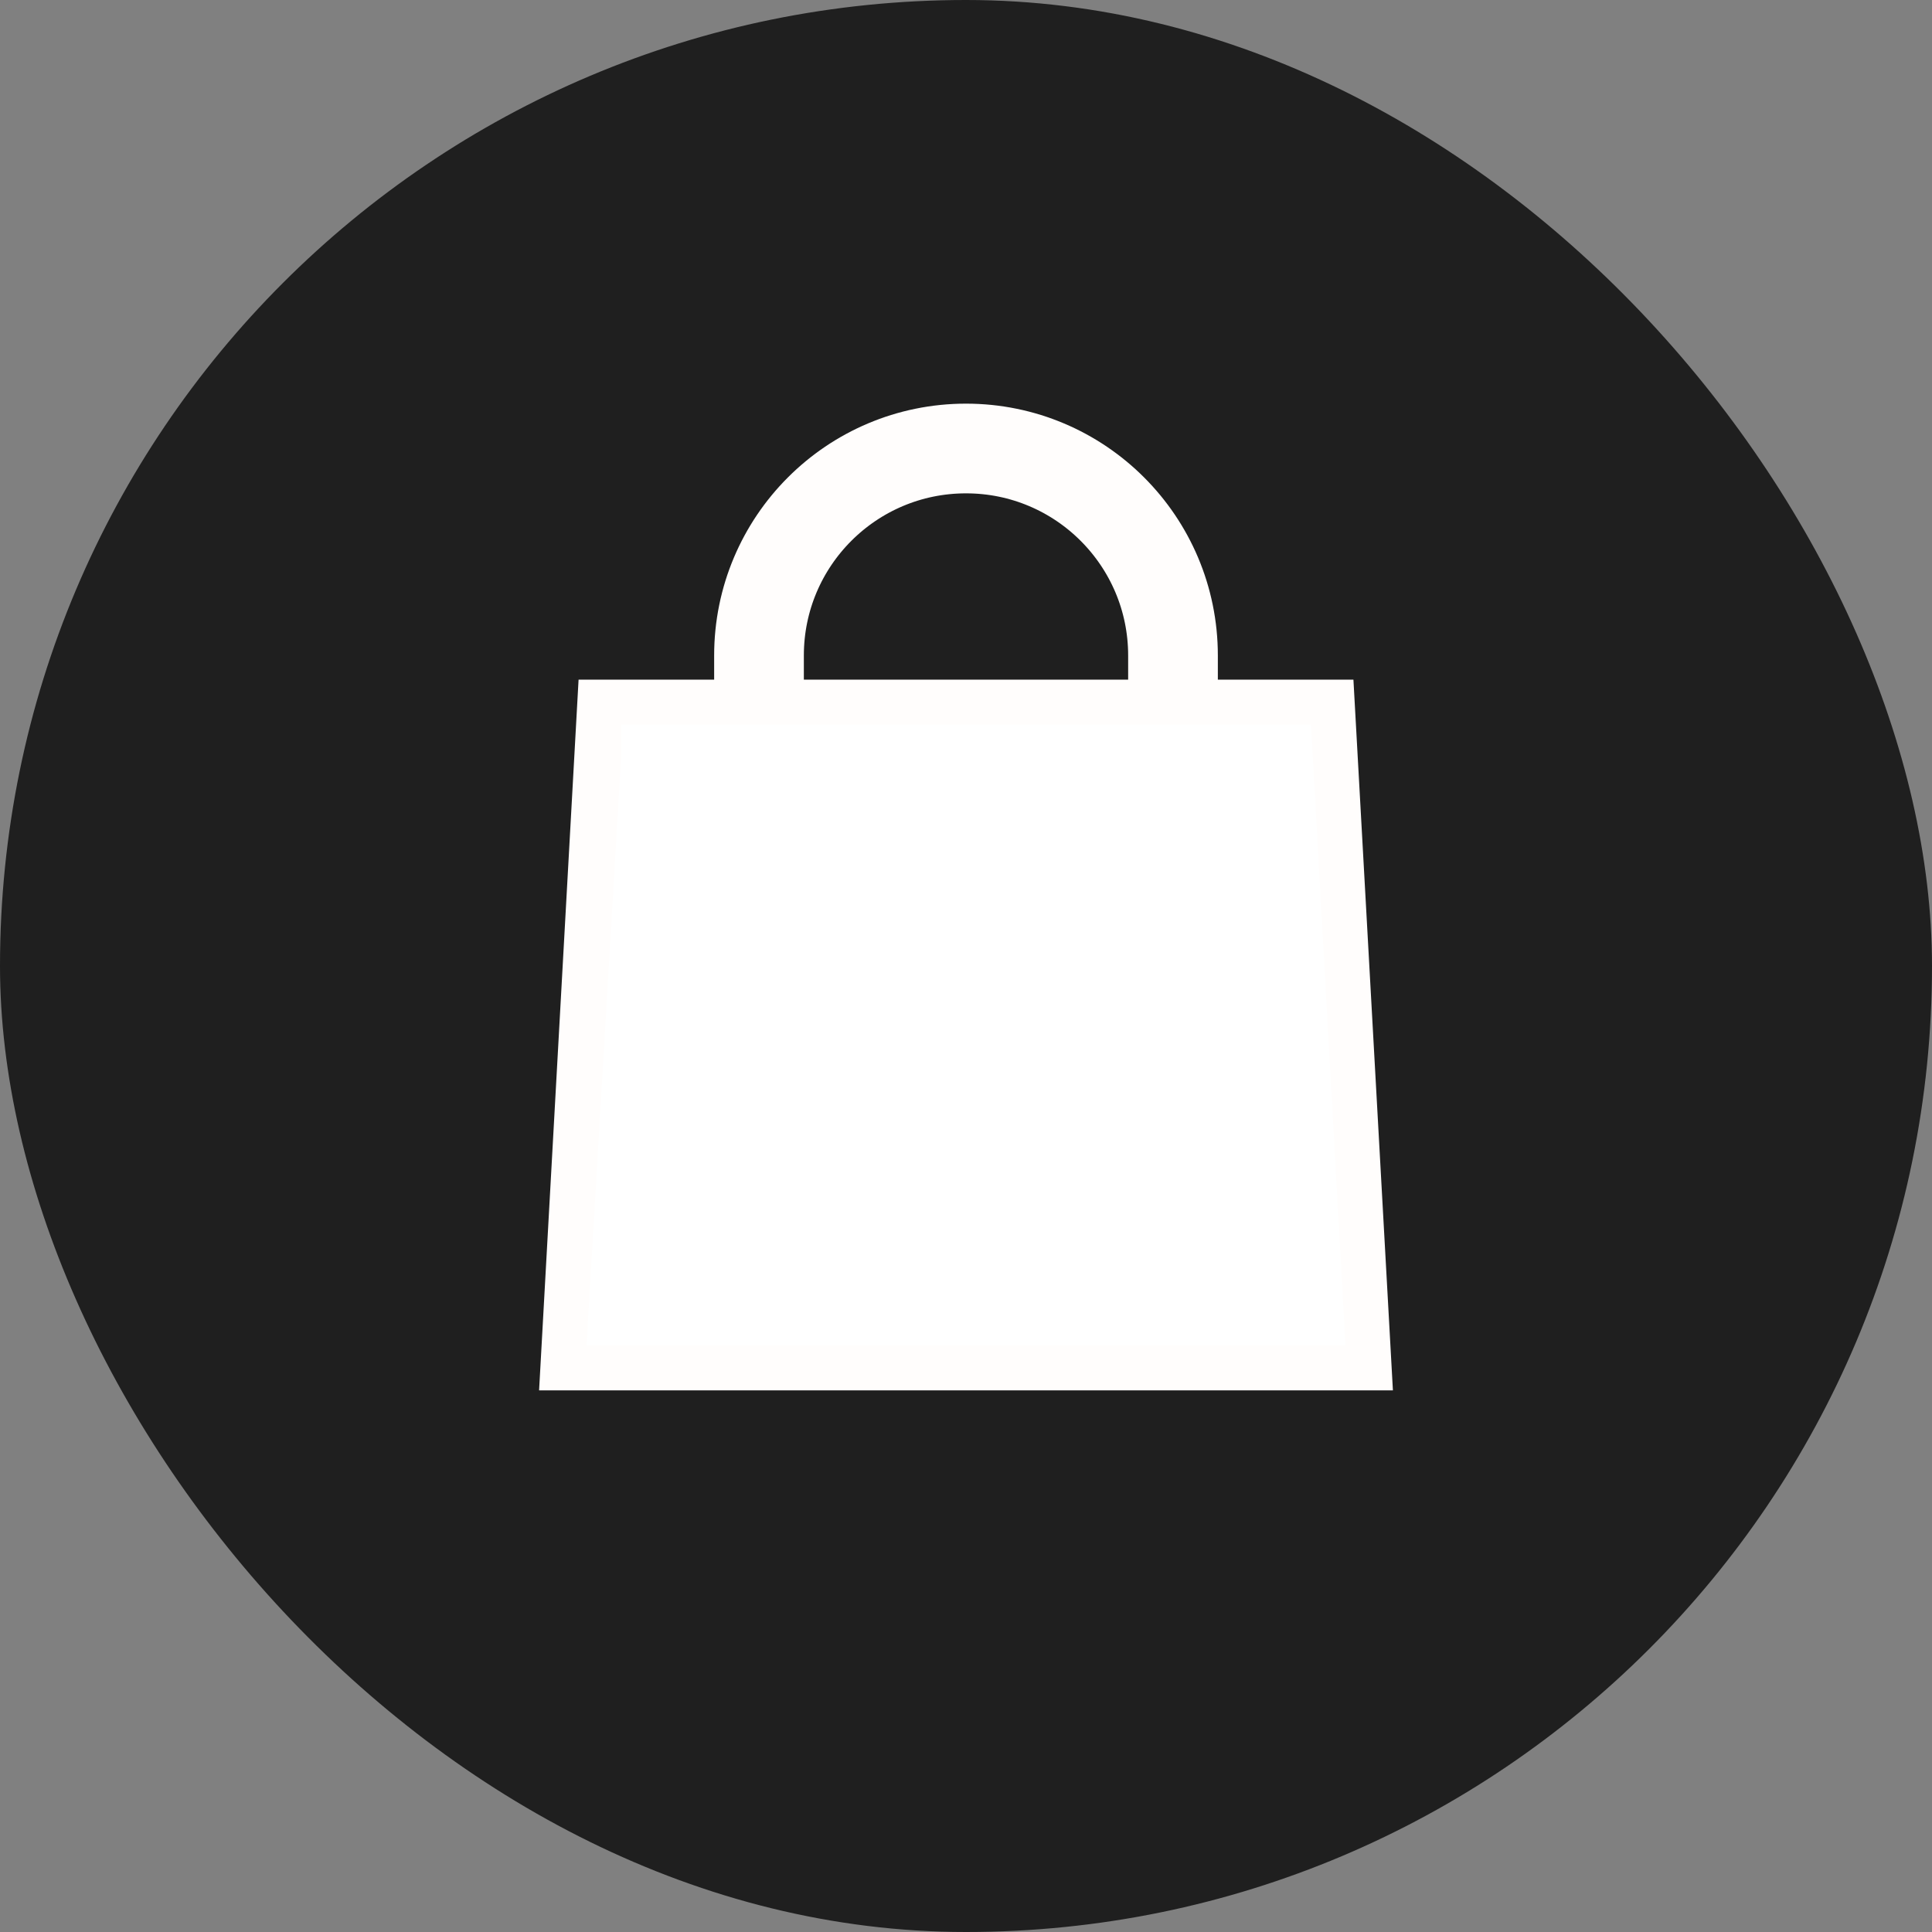
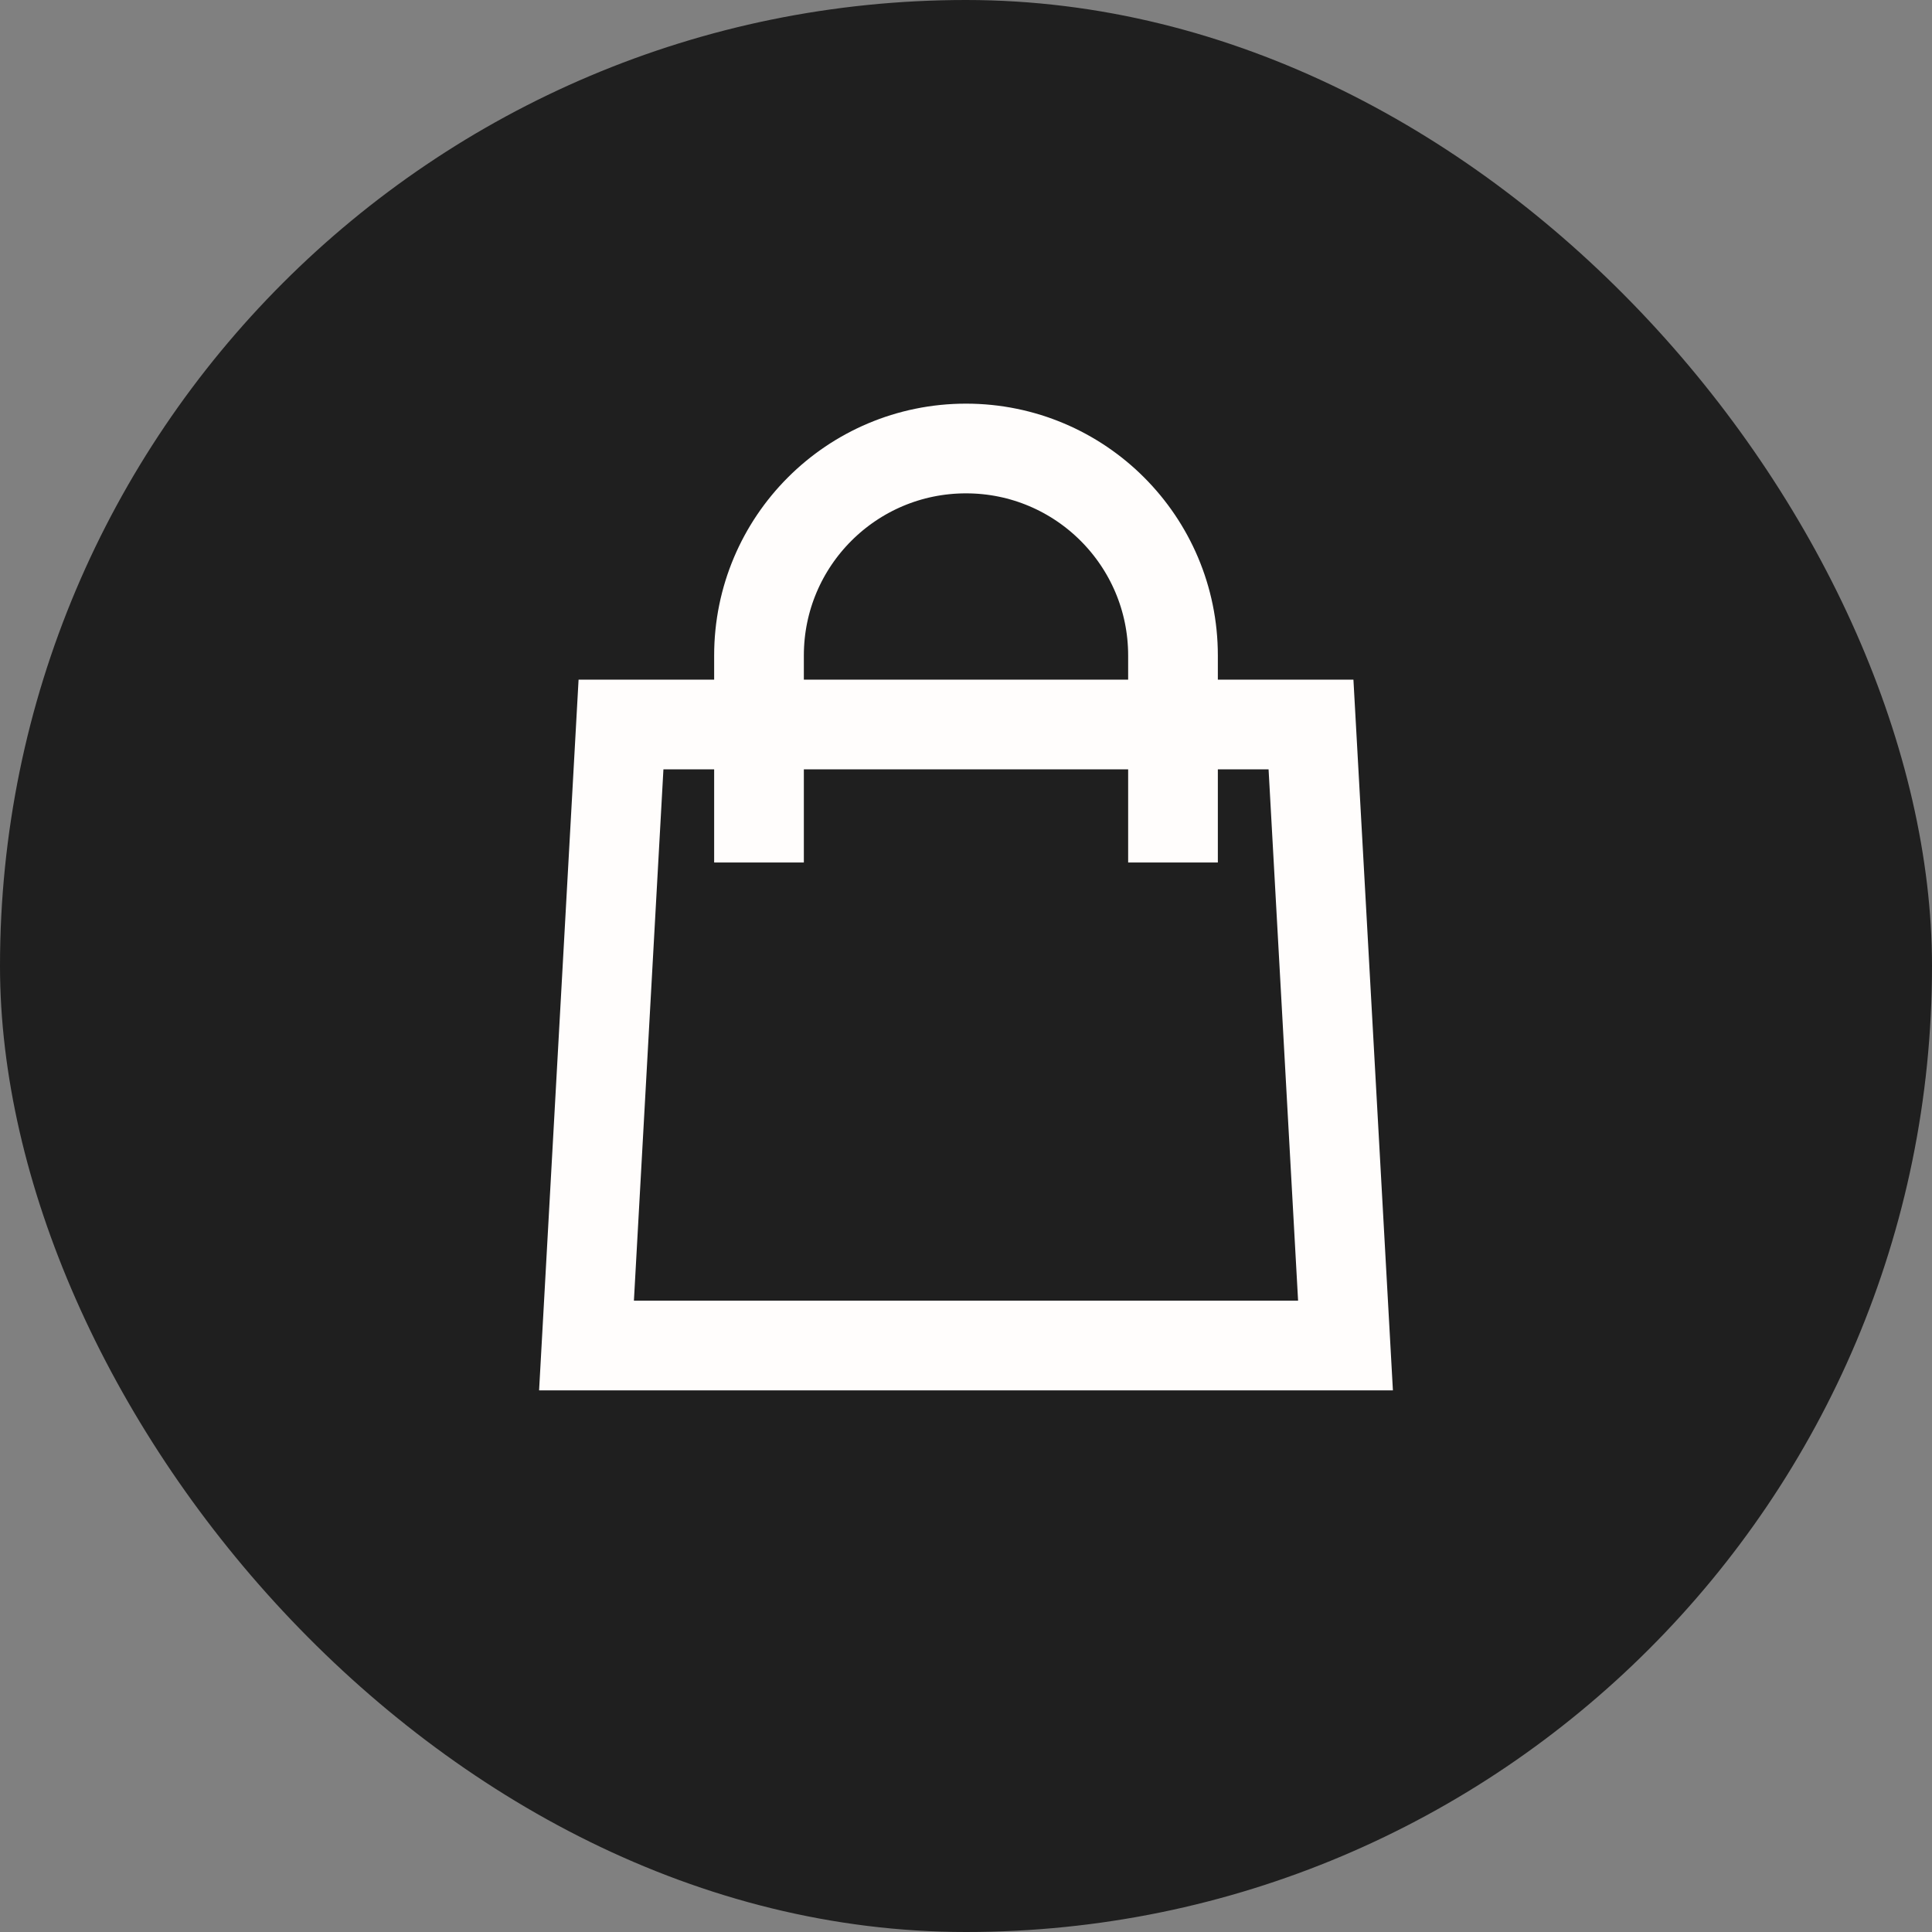
<svg xmlns="http://www.w3.org/2000/svg" width="28" height="28" viewBox="0 0 28 28" fill="none">
  <rect x="0" y="0" width="28" height="28" fill="#808080" stroke="none" />
  <rect width="28" height="28" rx="14" fill="#1F1F1F" />
  <path d="M17 12.5V9.5C17 7.843 15.657 6.5 14 6.5C12.343 6.5 11 7.843 11 9.5V12.5M9 10.5H19L19.5 19.5H8.5L9 10.5Z" stroke="#FFFDFC" stroke-width="1.3" />
-   <path d="M8.5 19.5L9 11V10.5H19L19.5 19.5H8.5Z" fill="white" />
</svg>